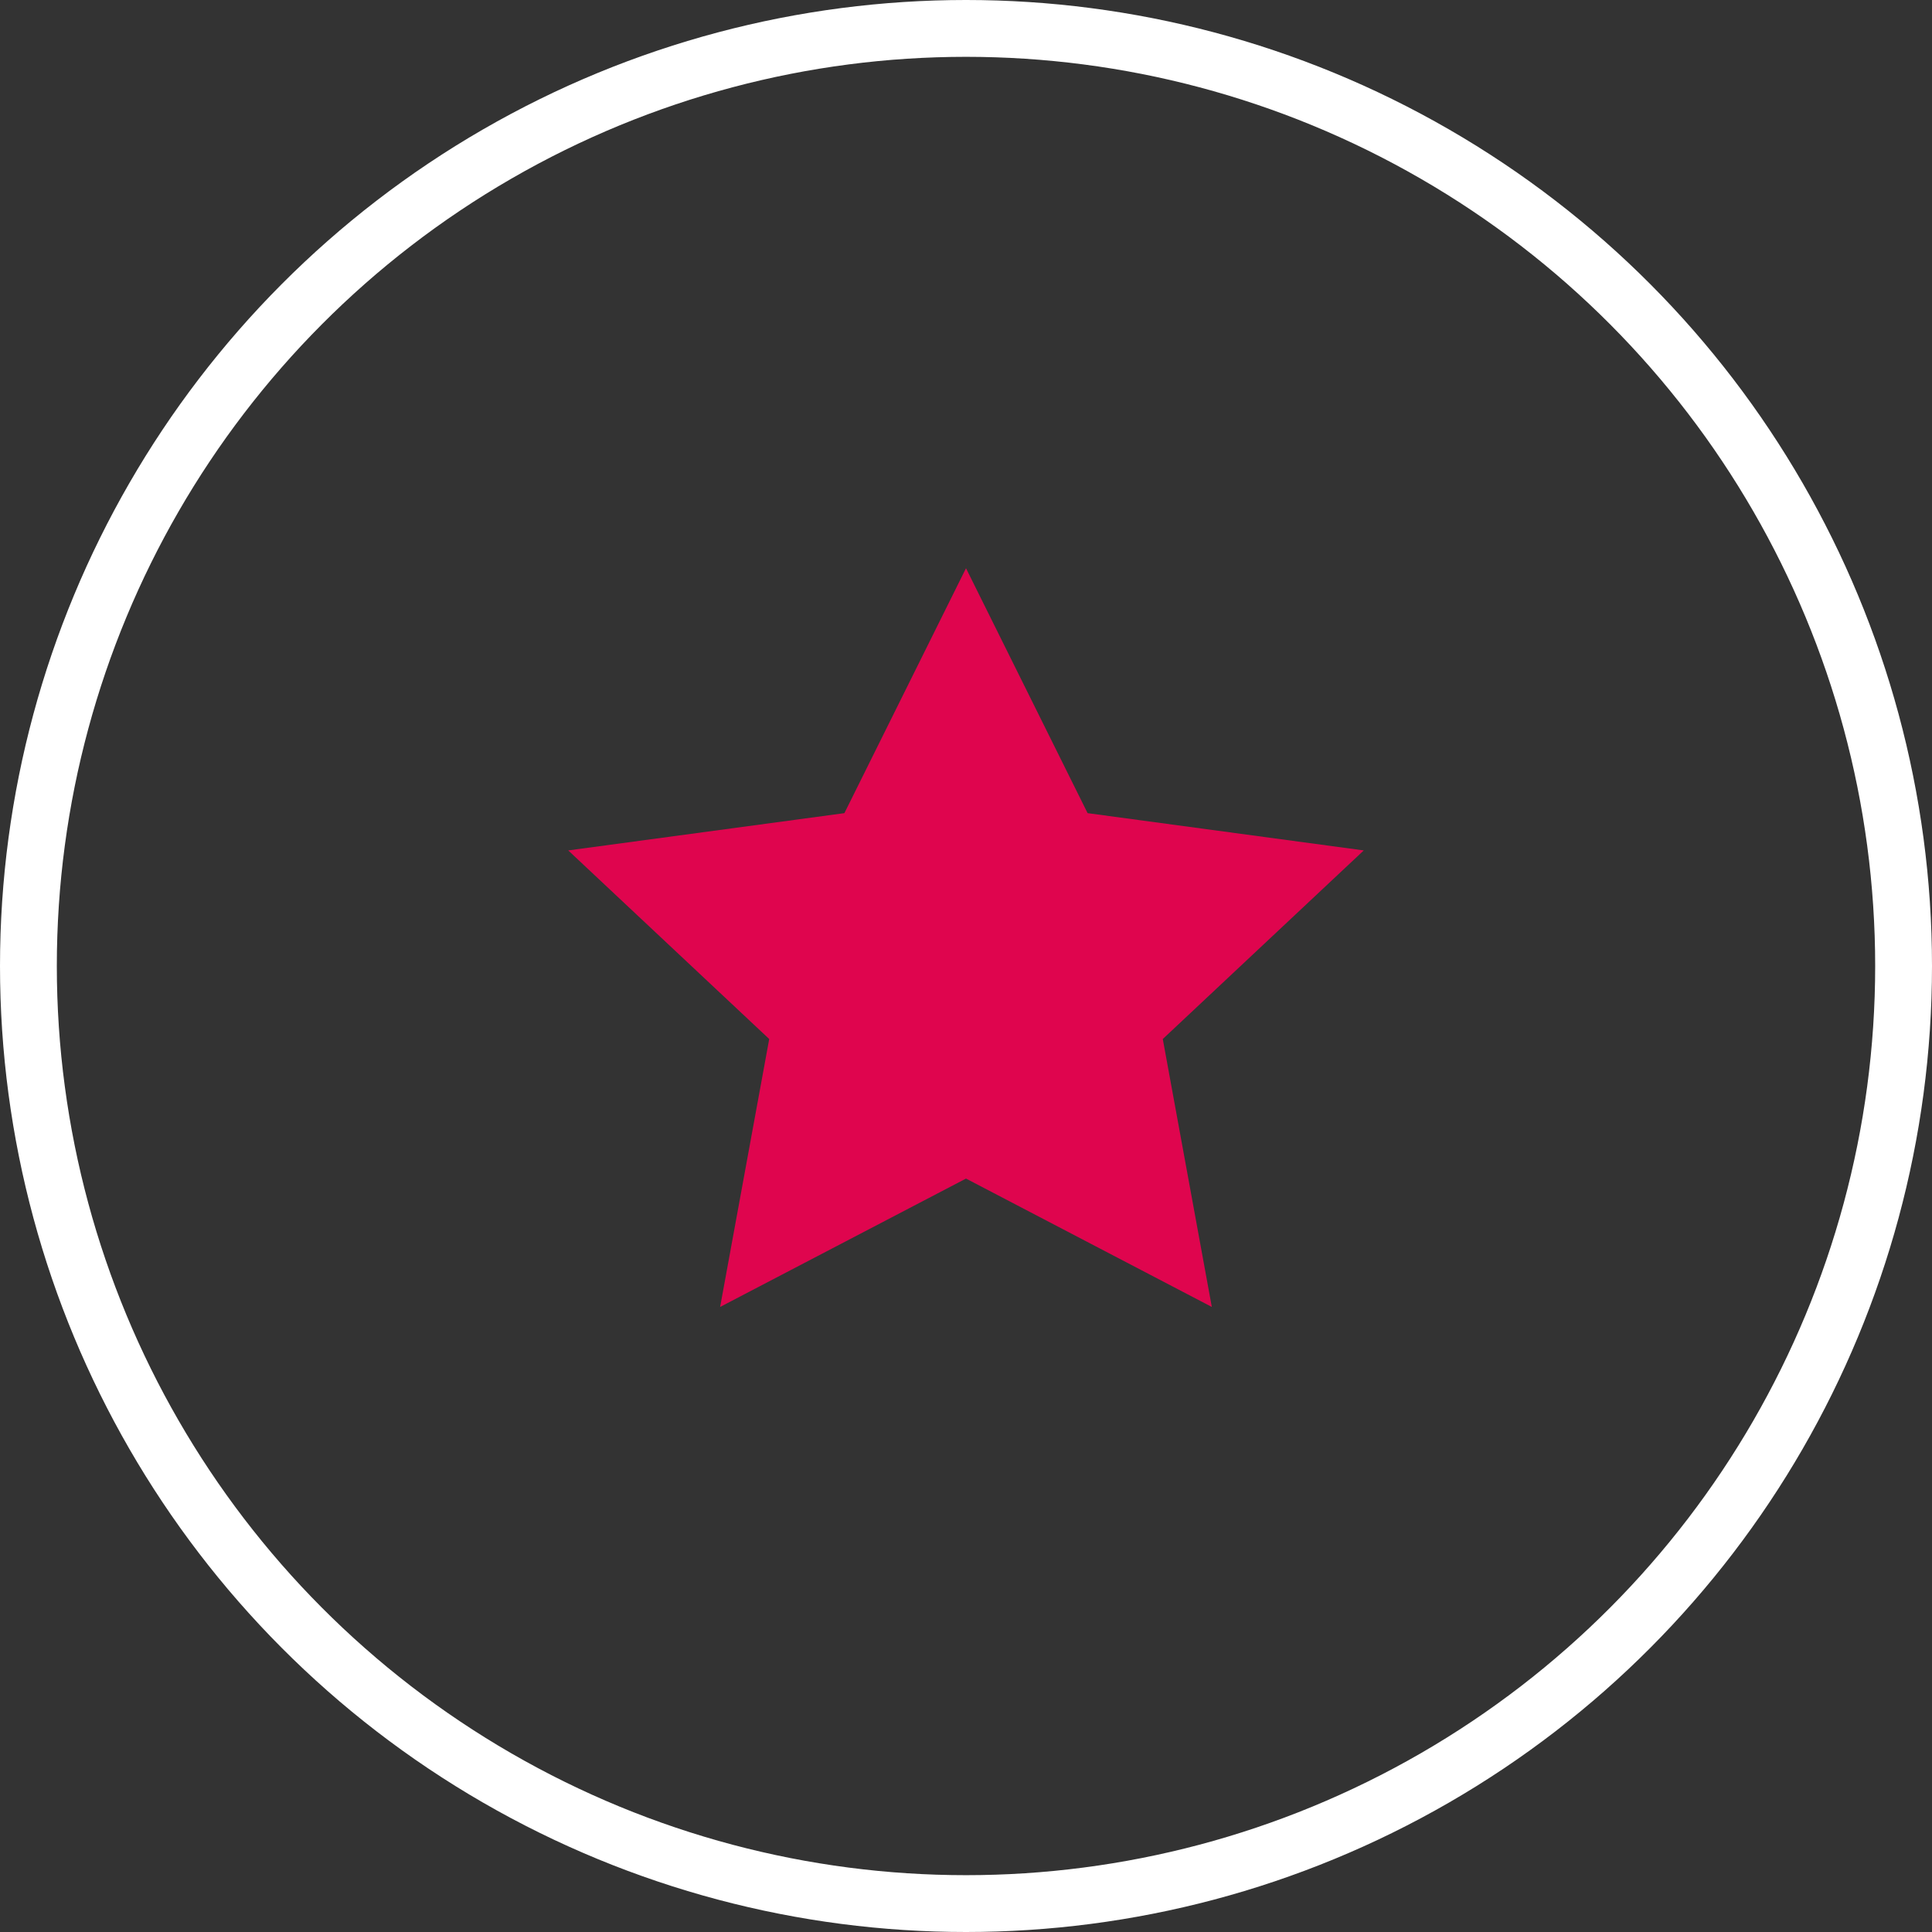
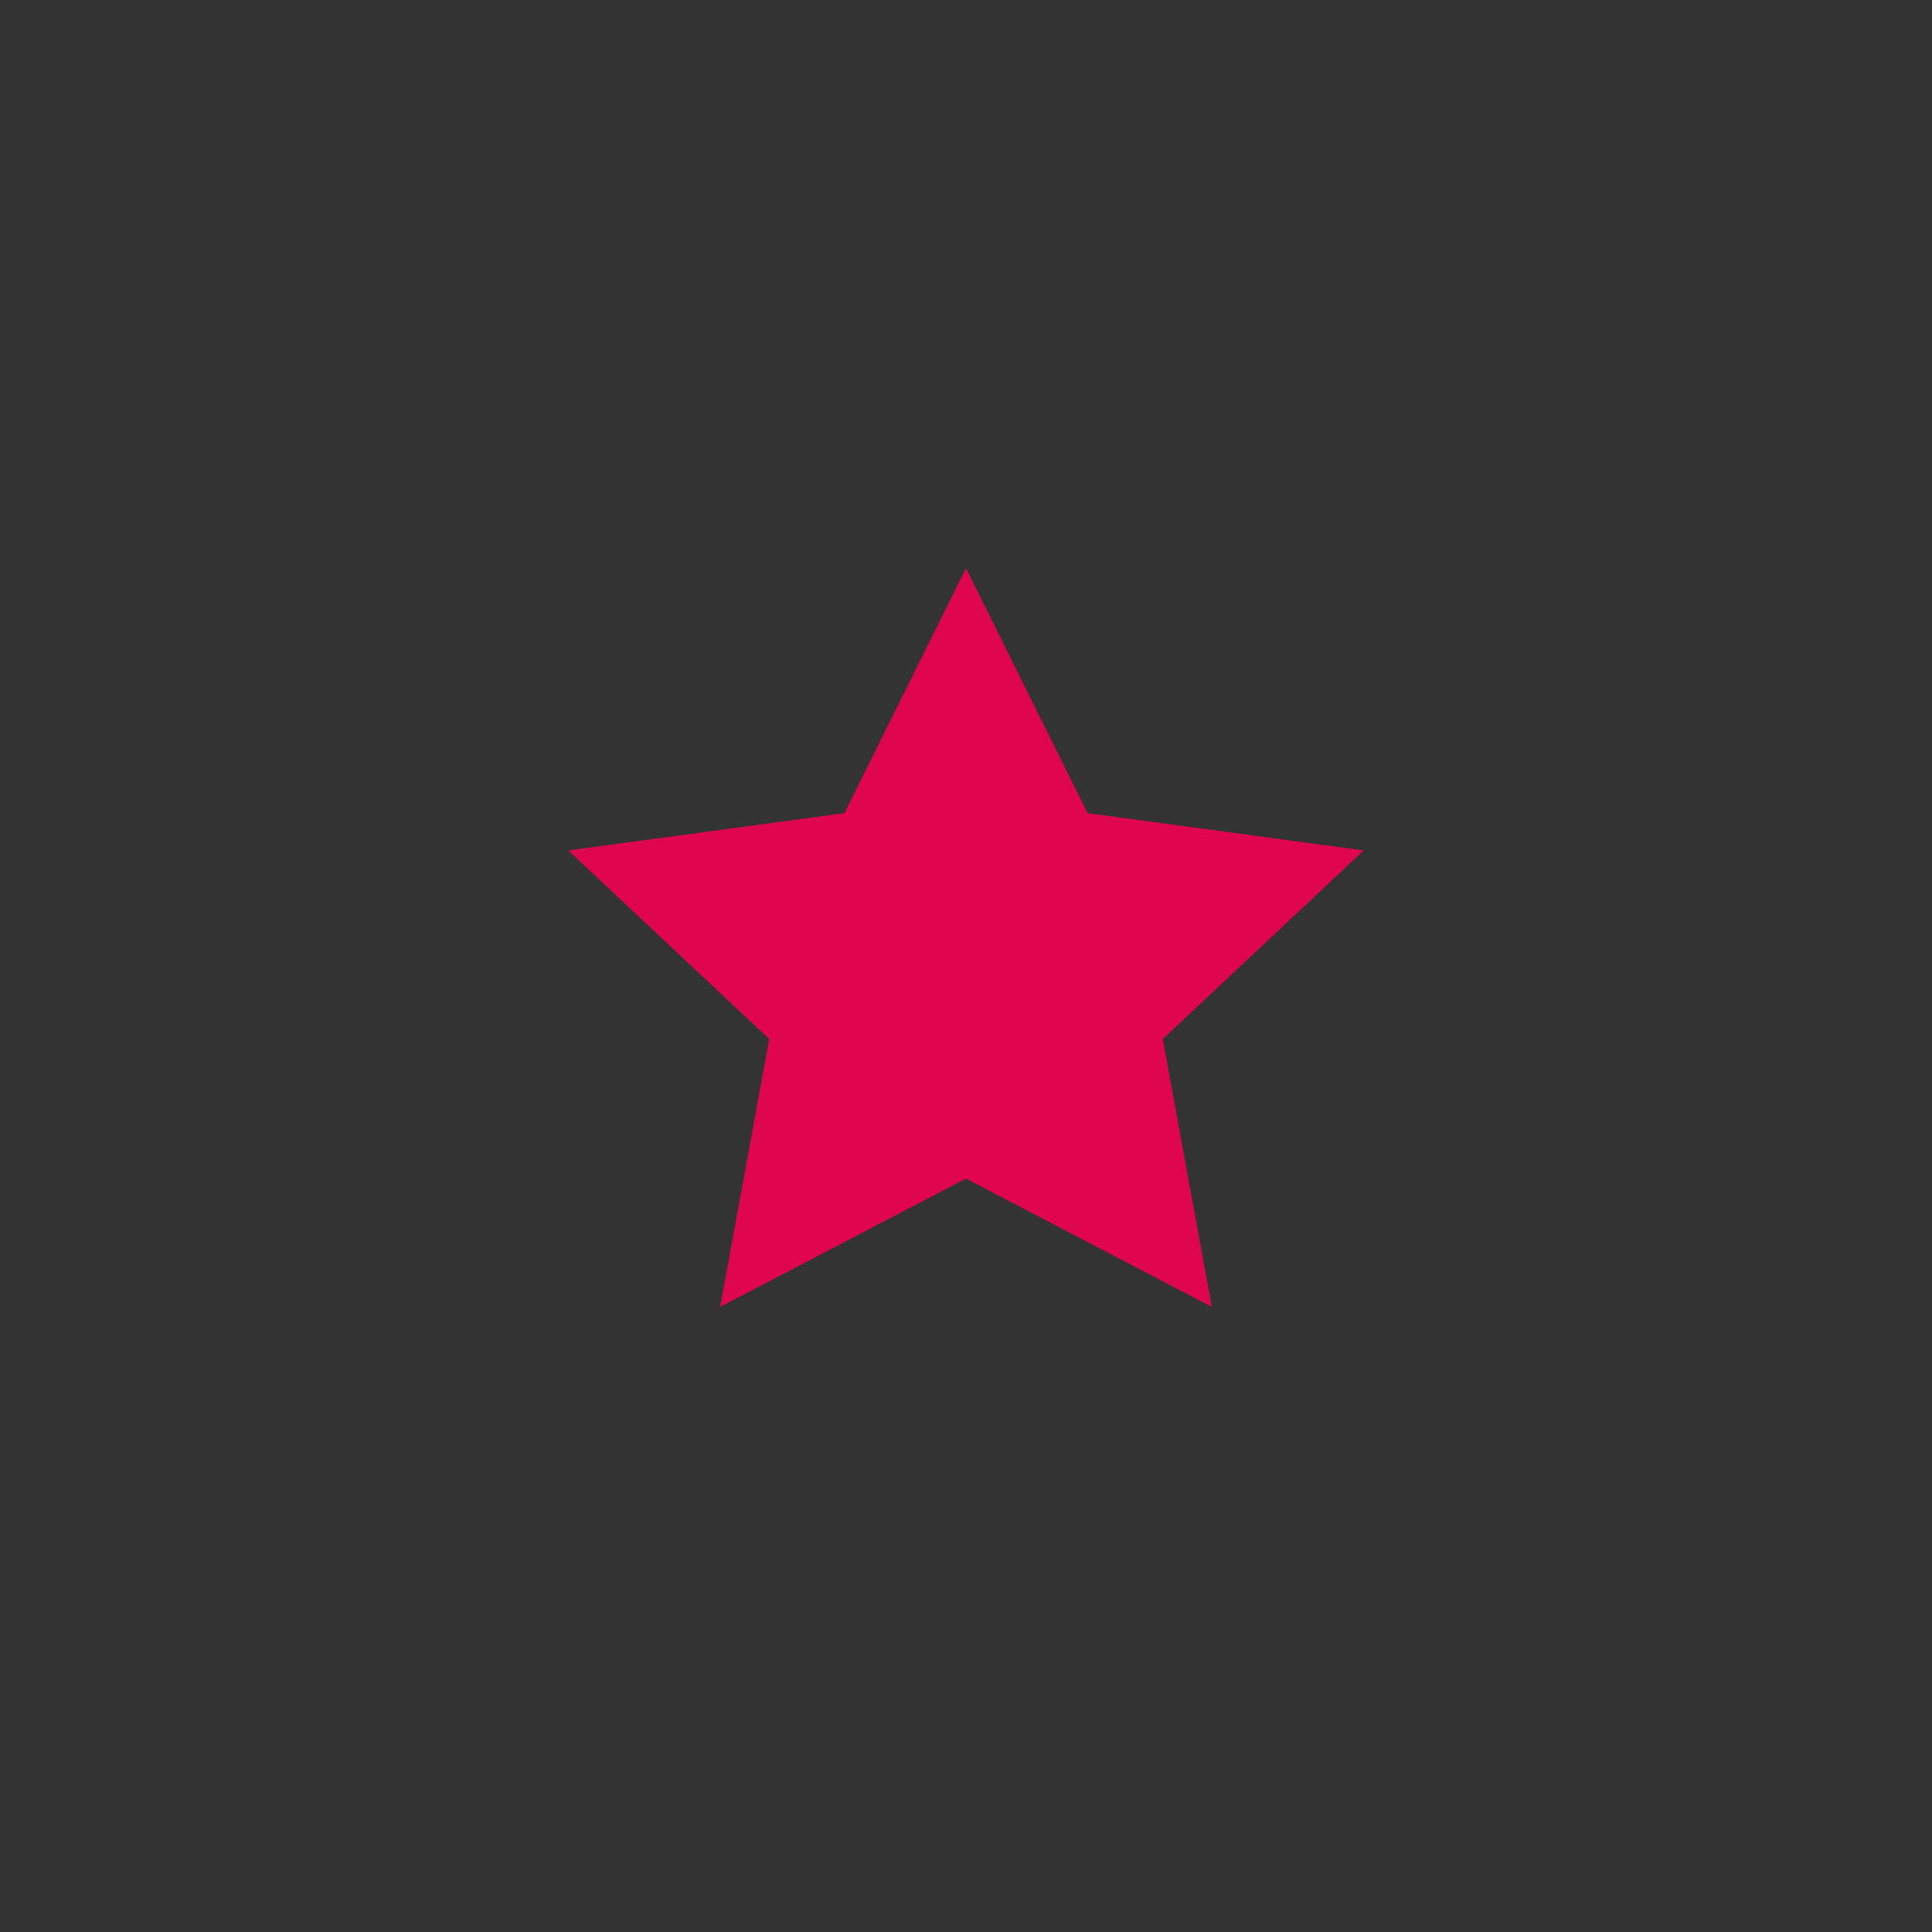
<svg xmlns="http://www.w3.org/2000/svg" width="34" height="34" viewBox="0 0 34 34" fill="none">
  <rect x="0" y="0" width="34" height="34" fill="#333333" stroke="none" />
-   <circle cx="17" cy="17" r="16.5" stroke="white" />
  <path d="M17 10L19.14 14.31L24 14.966L20.463 18.285L21.326 23L17 20.741L12.673 23L13.537 18.285L10 14.966L14.86 14.31L17 10Z" fill="#DF054E" />
</svg>